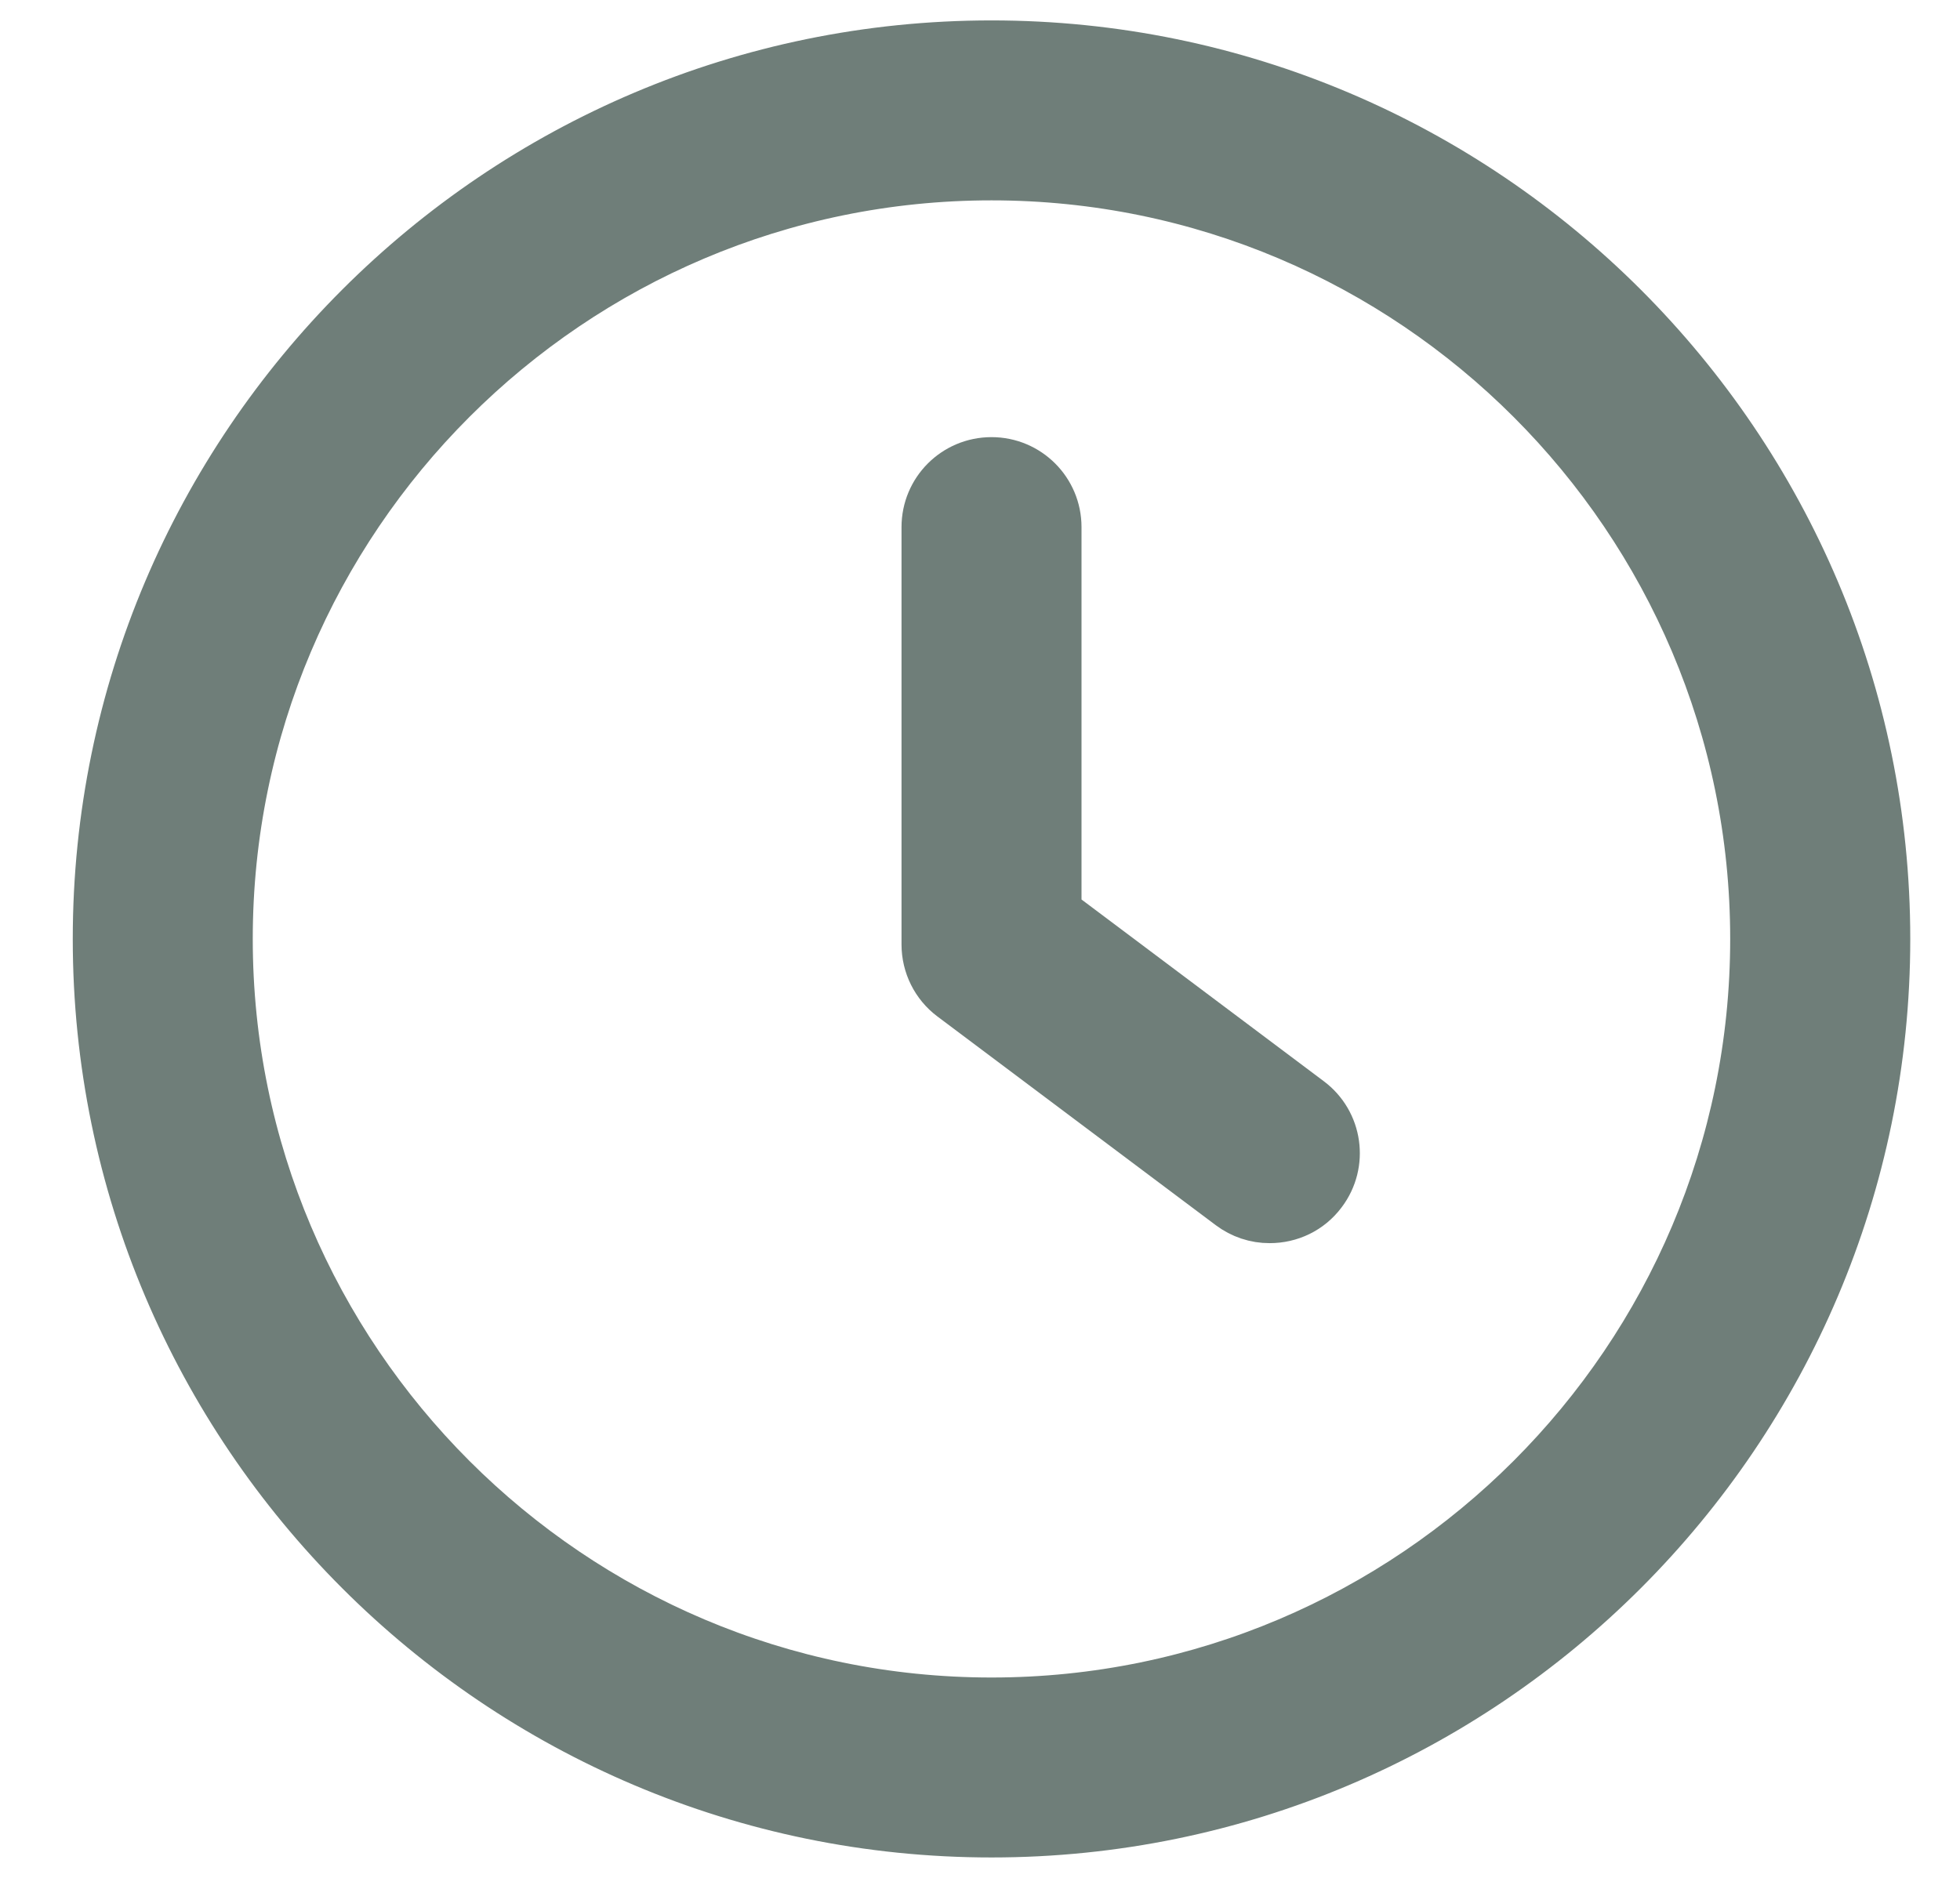
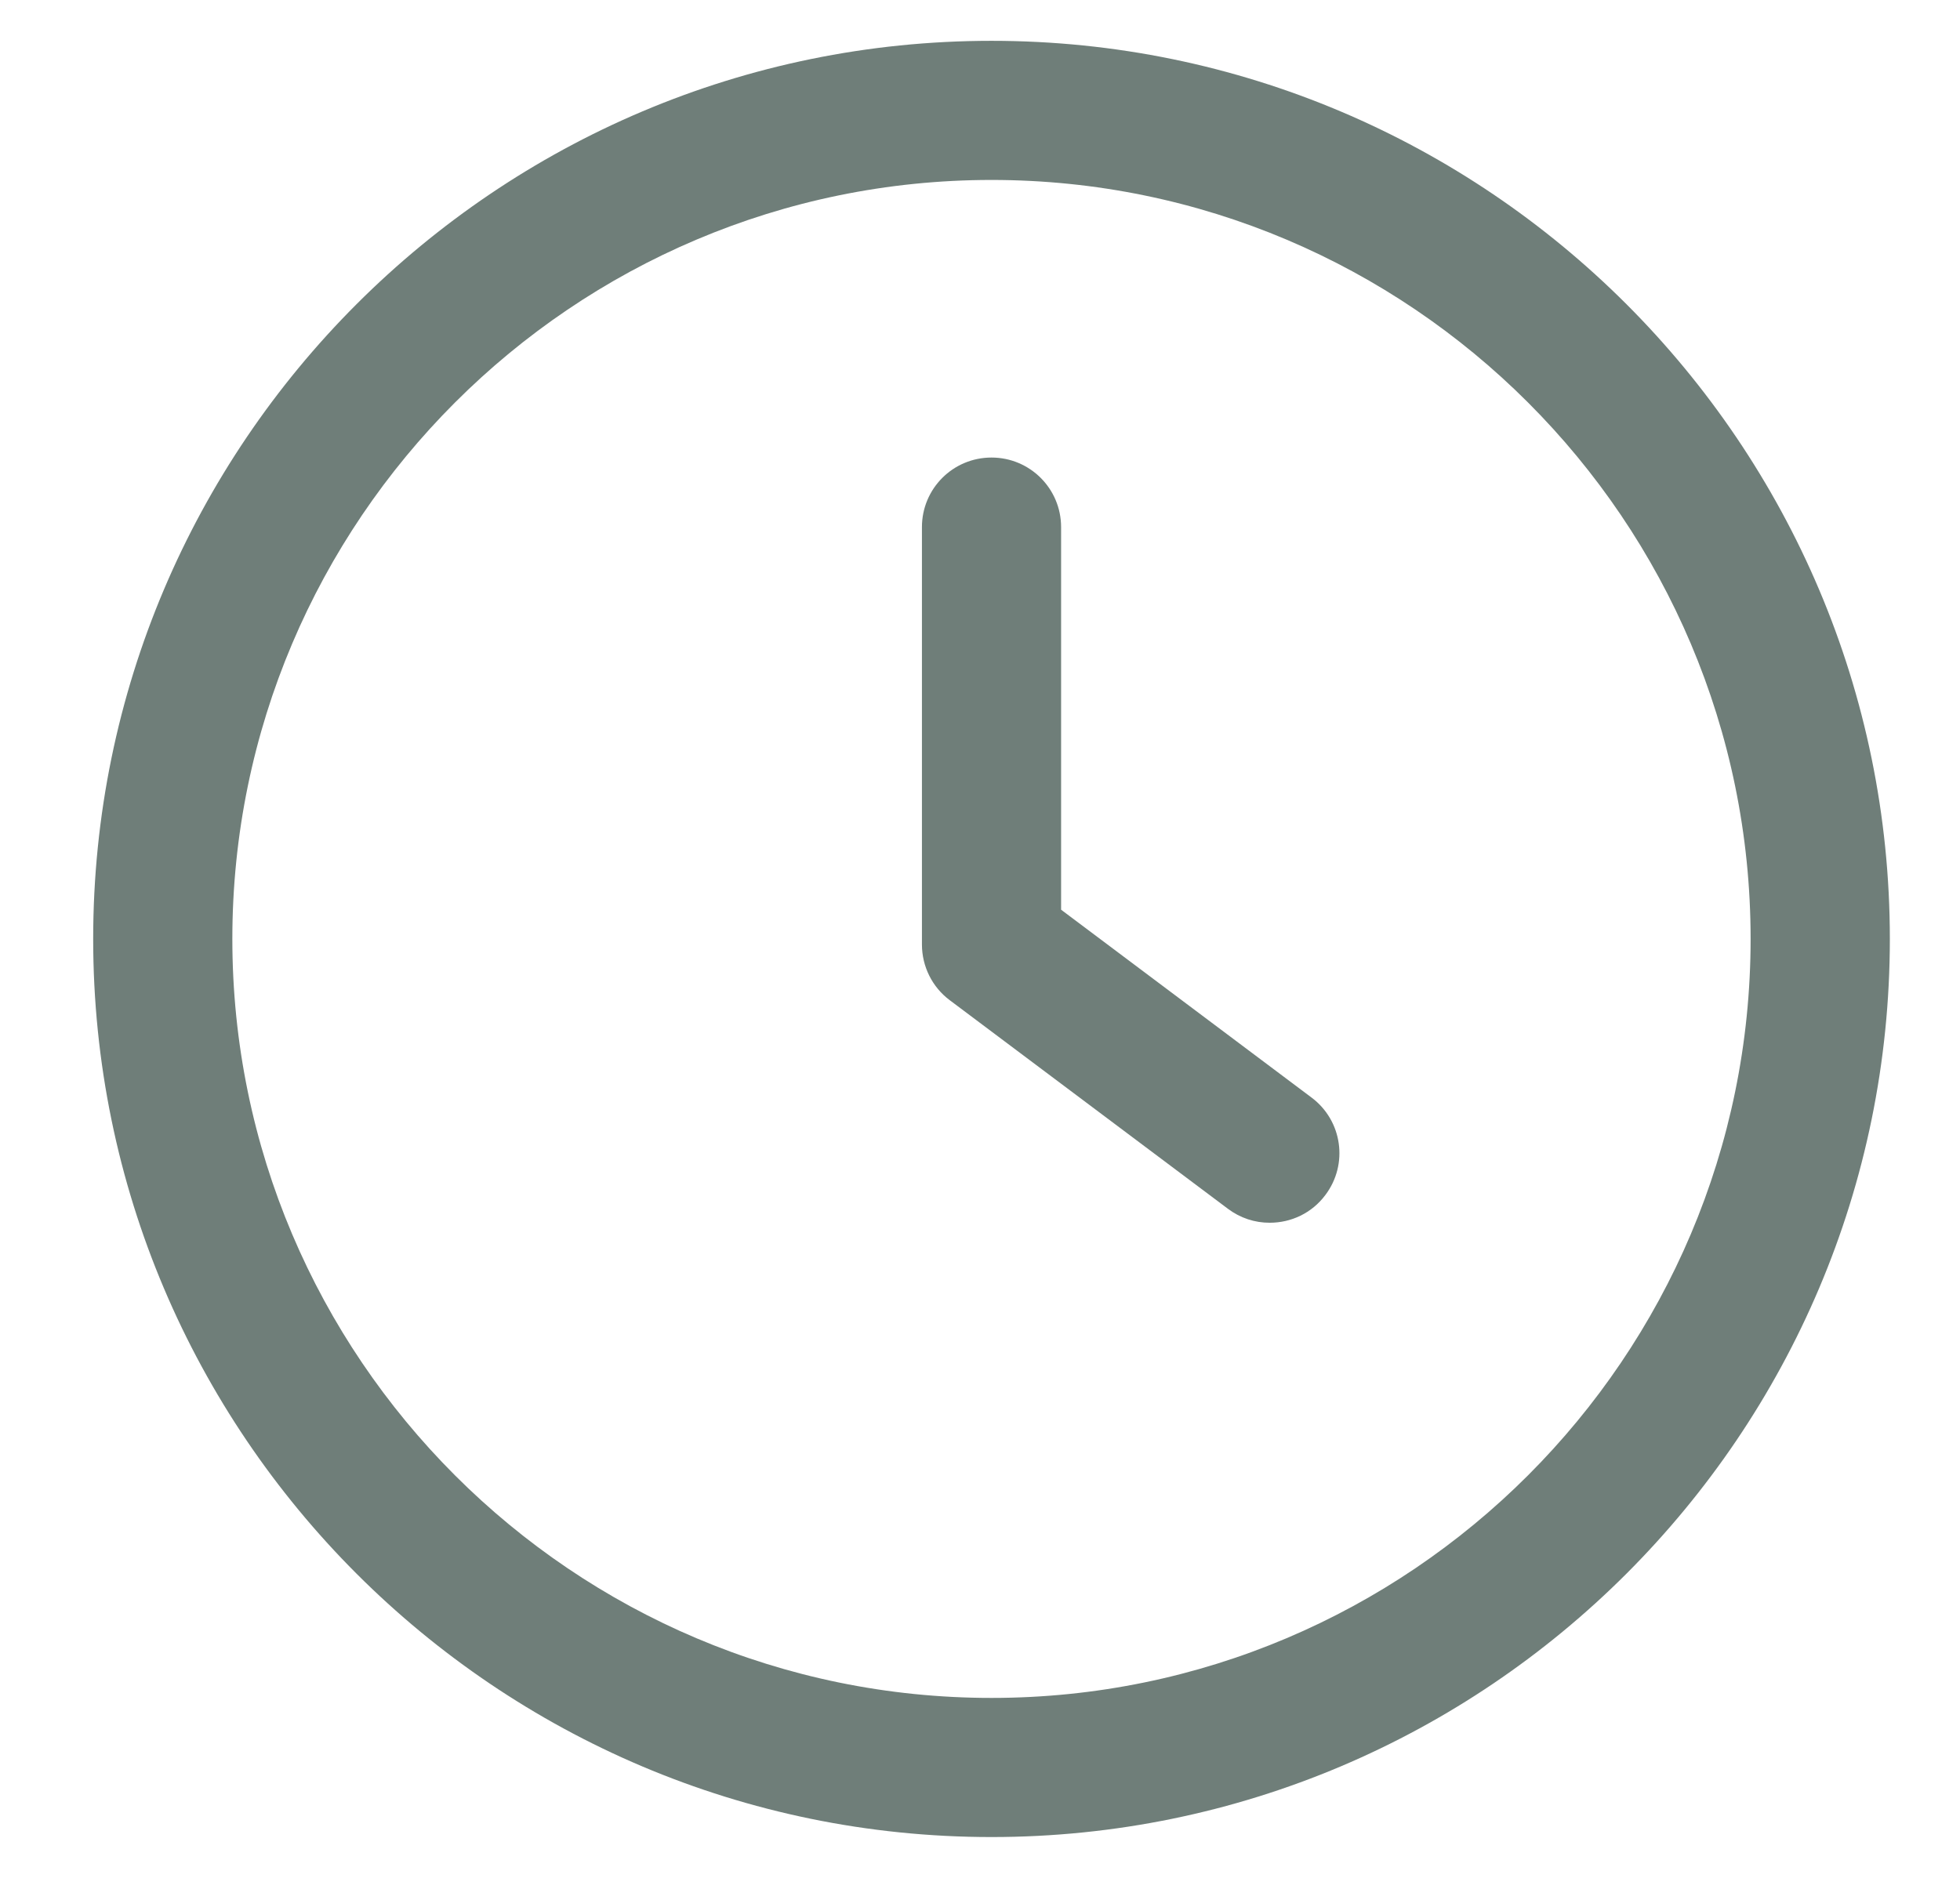
<svg xmlns="http://www.w3.org/2000/svg" width="24" height="23" viewBox="0 0 24 23" fill="none">
  <path d="M16.06 13.443L12.993 11.142V6.456C12.993 5.985 12.612 5.604 12.141 5.604C11.669 5.604 11.289 5.985 11.289 6.456V11.568C11.289 11.837 11.415 12.09 11.629 12.25L15.037 14.806C15.185 14.917 15.364 14.977 15.548 14.976C15.808 14.976 16.063 14.86 16.23 14.635C16.513 14.259 16.437 13.725 16.06 13.443Z" fill="#6F7E79" />
-   <path d="M12.141 0.5C6.075 0.5 1.141 5.434 1.141 11.5C1.141 17.566 6.075 22.5 12.141 22.5C18.206 22.5 23.141 17.566 23.141 11.5C23.141 5.434 18.206 0.5 12.141 0.5ZM12.141 20.796C7.016 20.796 2.845 16.625 2.845 11.5C2.845 6.375 7.016 2.204 12.141 2.204C17.267 2.204 21.436 6.375 21.436 11.5C21.436 16.625 17.266 20.796 12.141 20.796Z" fill="#6F7E79" />
-   <path d="M16.06 13.443L12.993 11.142V6.456C12.993 5.985 12.612 5.604 12.141 5.604C11.669 5.604 11.289 5.985 11.289 6.456V11.568C11.289 11.837 11.415 12.09 11.629 12.25L15.037 14.806C15.185 14.917 15.364 14.977 15.548 14.976C15.808 14.976 16.063 14.86 16.23 14.635C16.513 14.259 16.437 13.725 16.06 13.443Z" stroke="#6F7E79" stroke-width="0.5" />
-   <path d="M12.141 0.5C6.075 0.5 1.141 5.434 1.141 11.5C1.141 17.566 6.075 22.5 12.141 22.5C18.206 22.5 23.141 17.566 23.141 11.5C23.141 5.434 18.206 0.5 12.141 0.5ZM12.141 20.796C7.016 20.796 2.845 16.625 2.845 11.5C2.845 6.375 7.016 2.204 12.141 2.204C17.267 2.204 21.436 6.375 21.436 11.5C21.436 16.625 17.266 20.796 12.141 20.796Z" stroke="#6F7E79" stroke-width="0.5" />
+   <path d="M12.141 0.5C6.075 0.5 1.141 5.434 1.141 11.5C1.141 17.566 6.075 22.5 12.141 22.5C18.206 22.5 23.141 17.566 23.141 11.5C23.141 5.434 18.206 0.5 12.141 0.5ZM12.141 20.796C7.016 20.796 2.845 16.625 2.845 11.5C2.845 6.375 7.016 2.204 12.141 2.204C17.267 2.204 21.436 6.375 21.436 11.5C21.436 16.625 17.266 20.796 12.141 20.796" fill="#6F7E79" />
</svg>